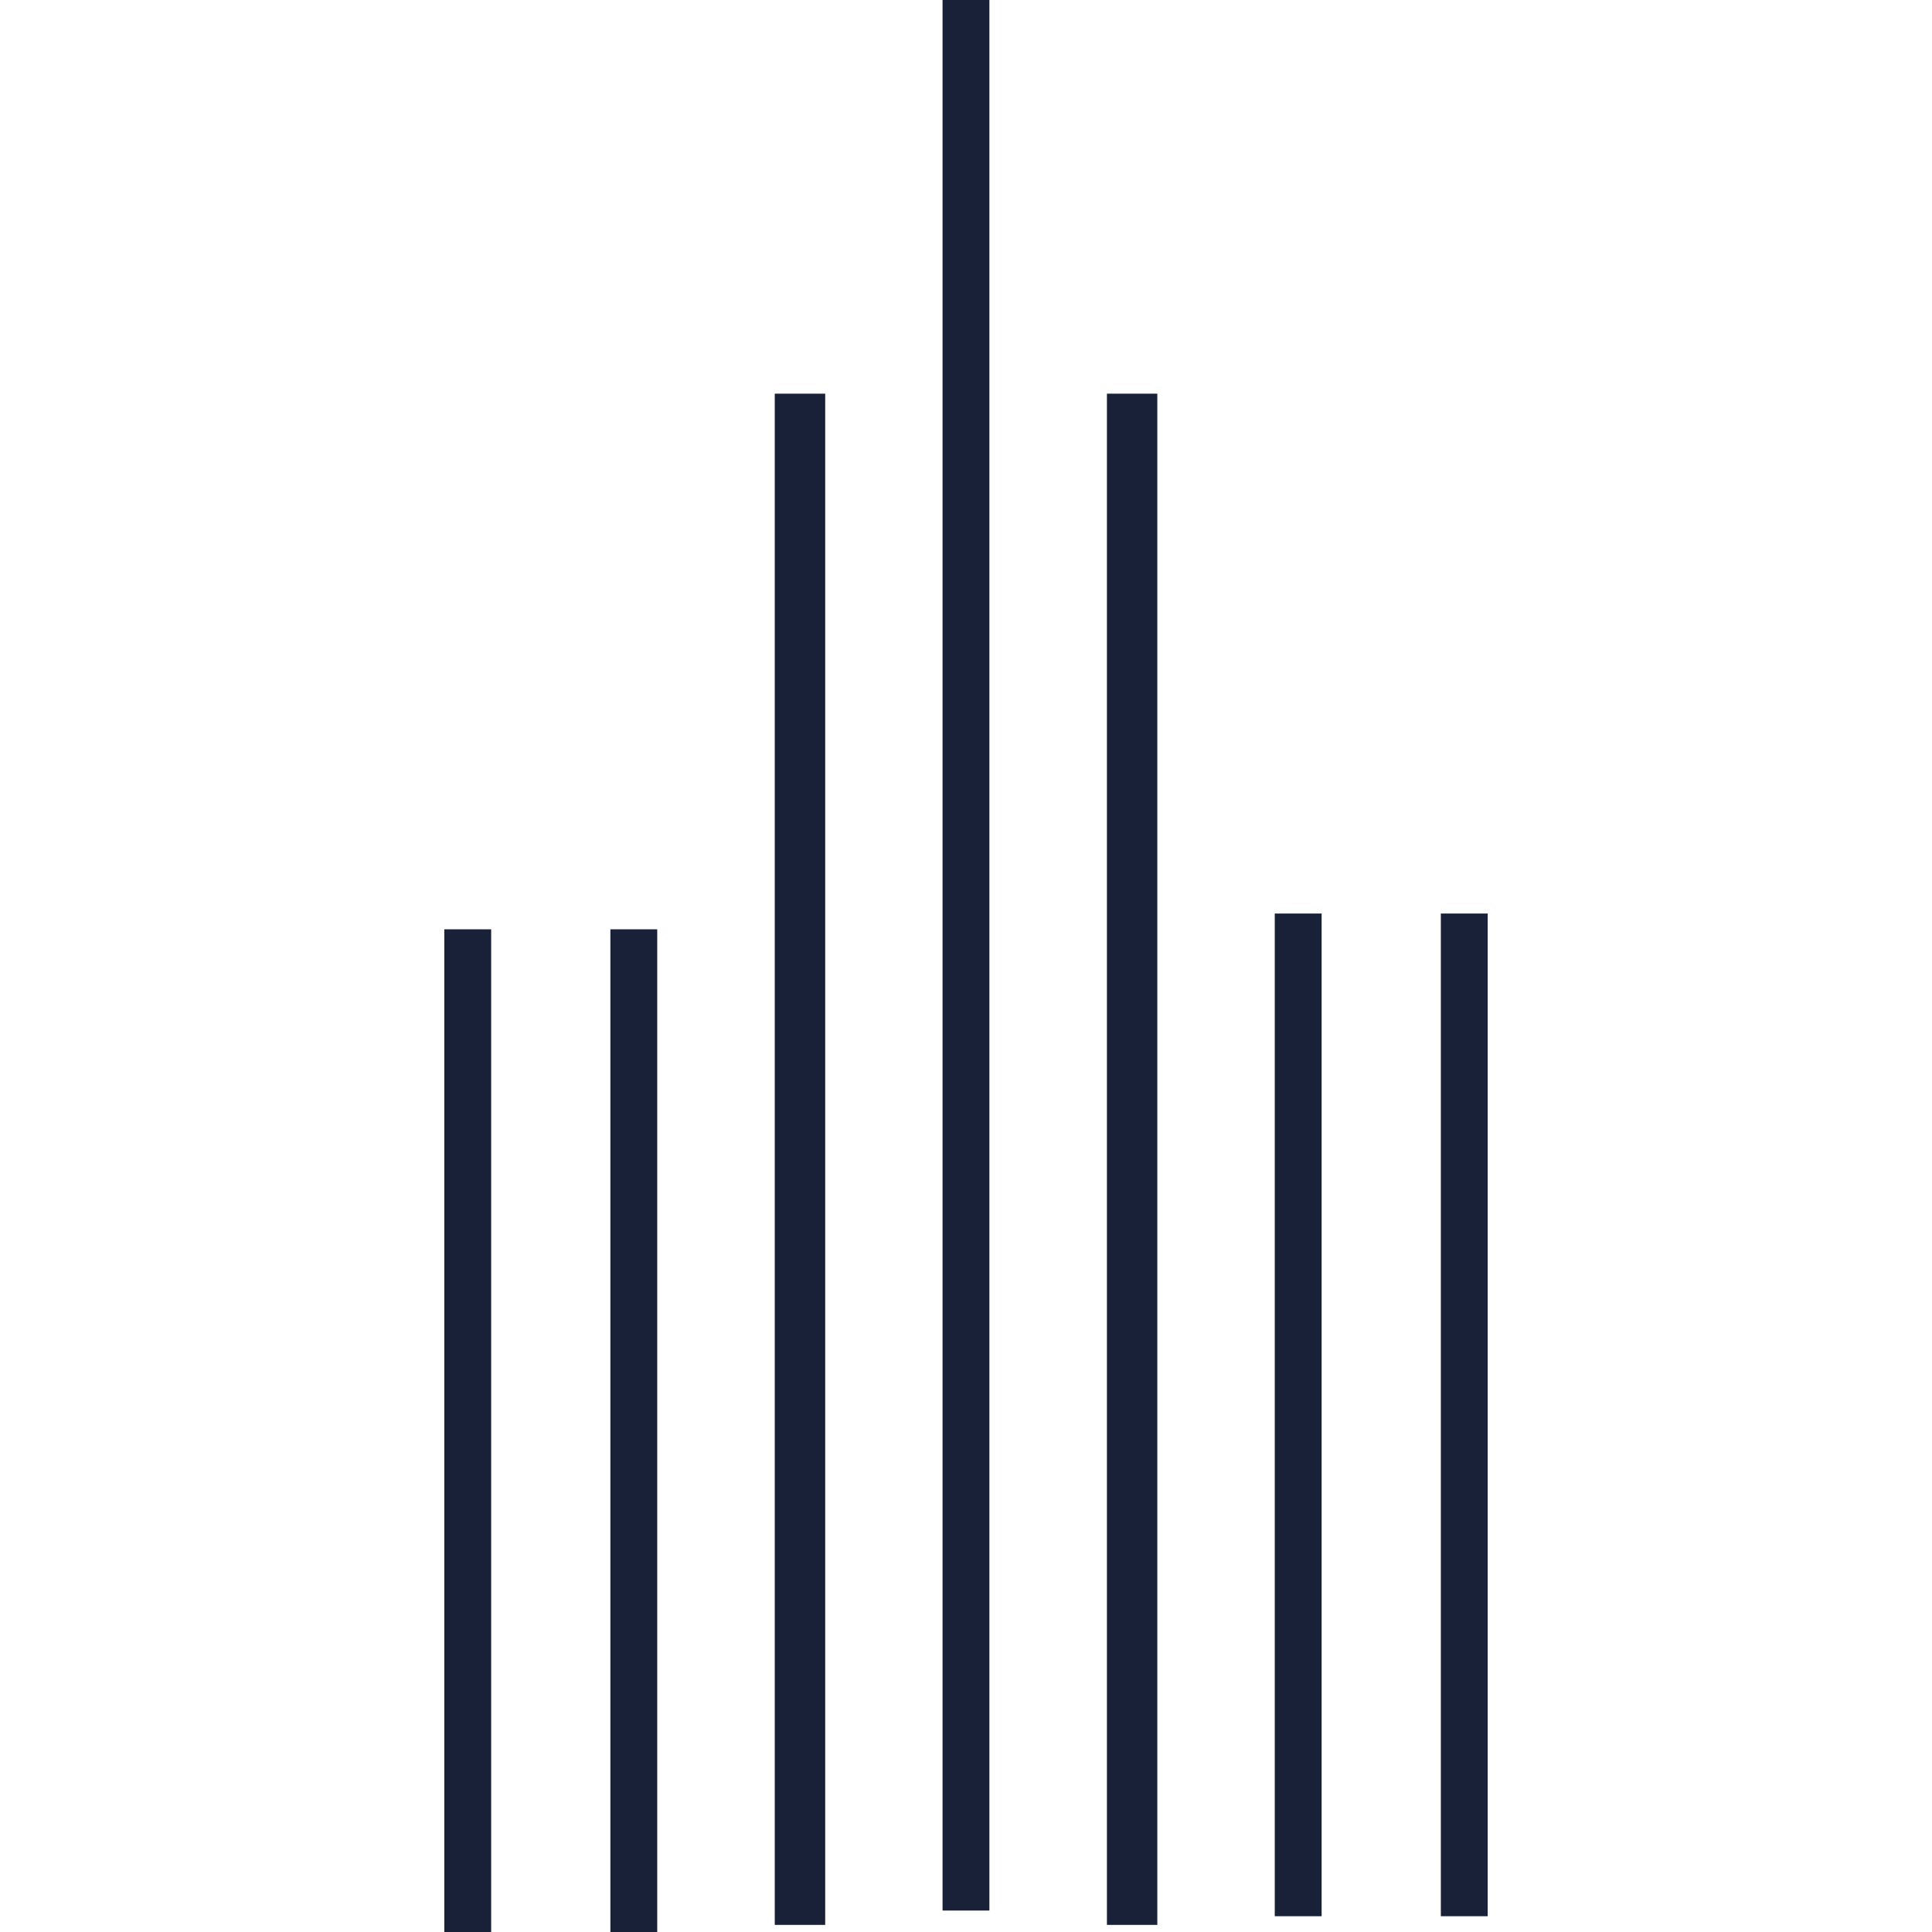
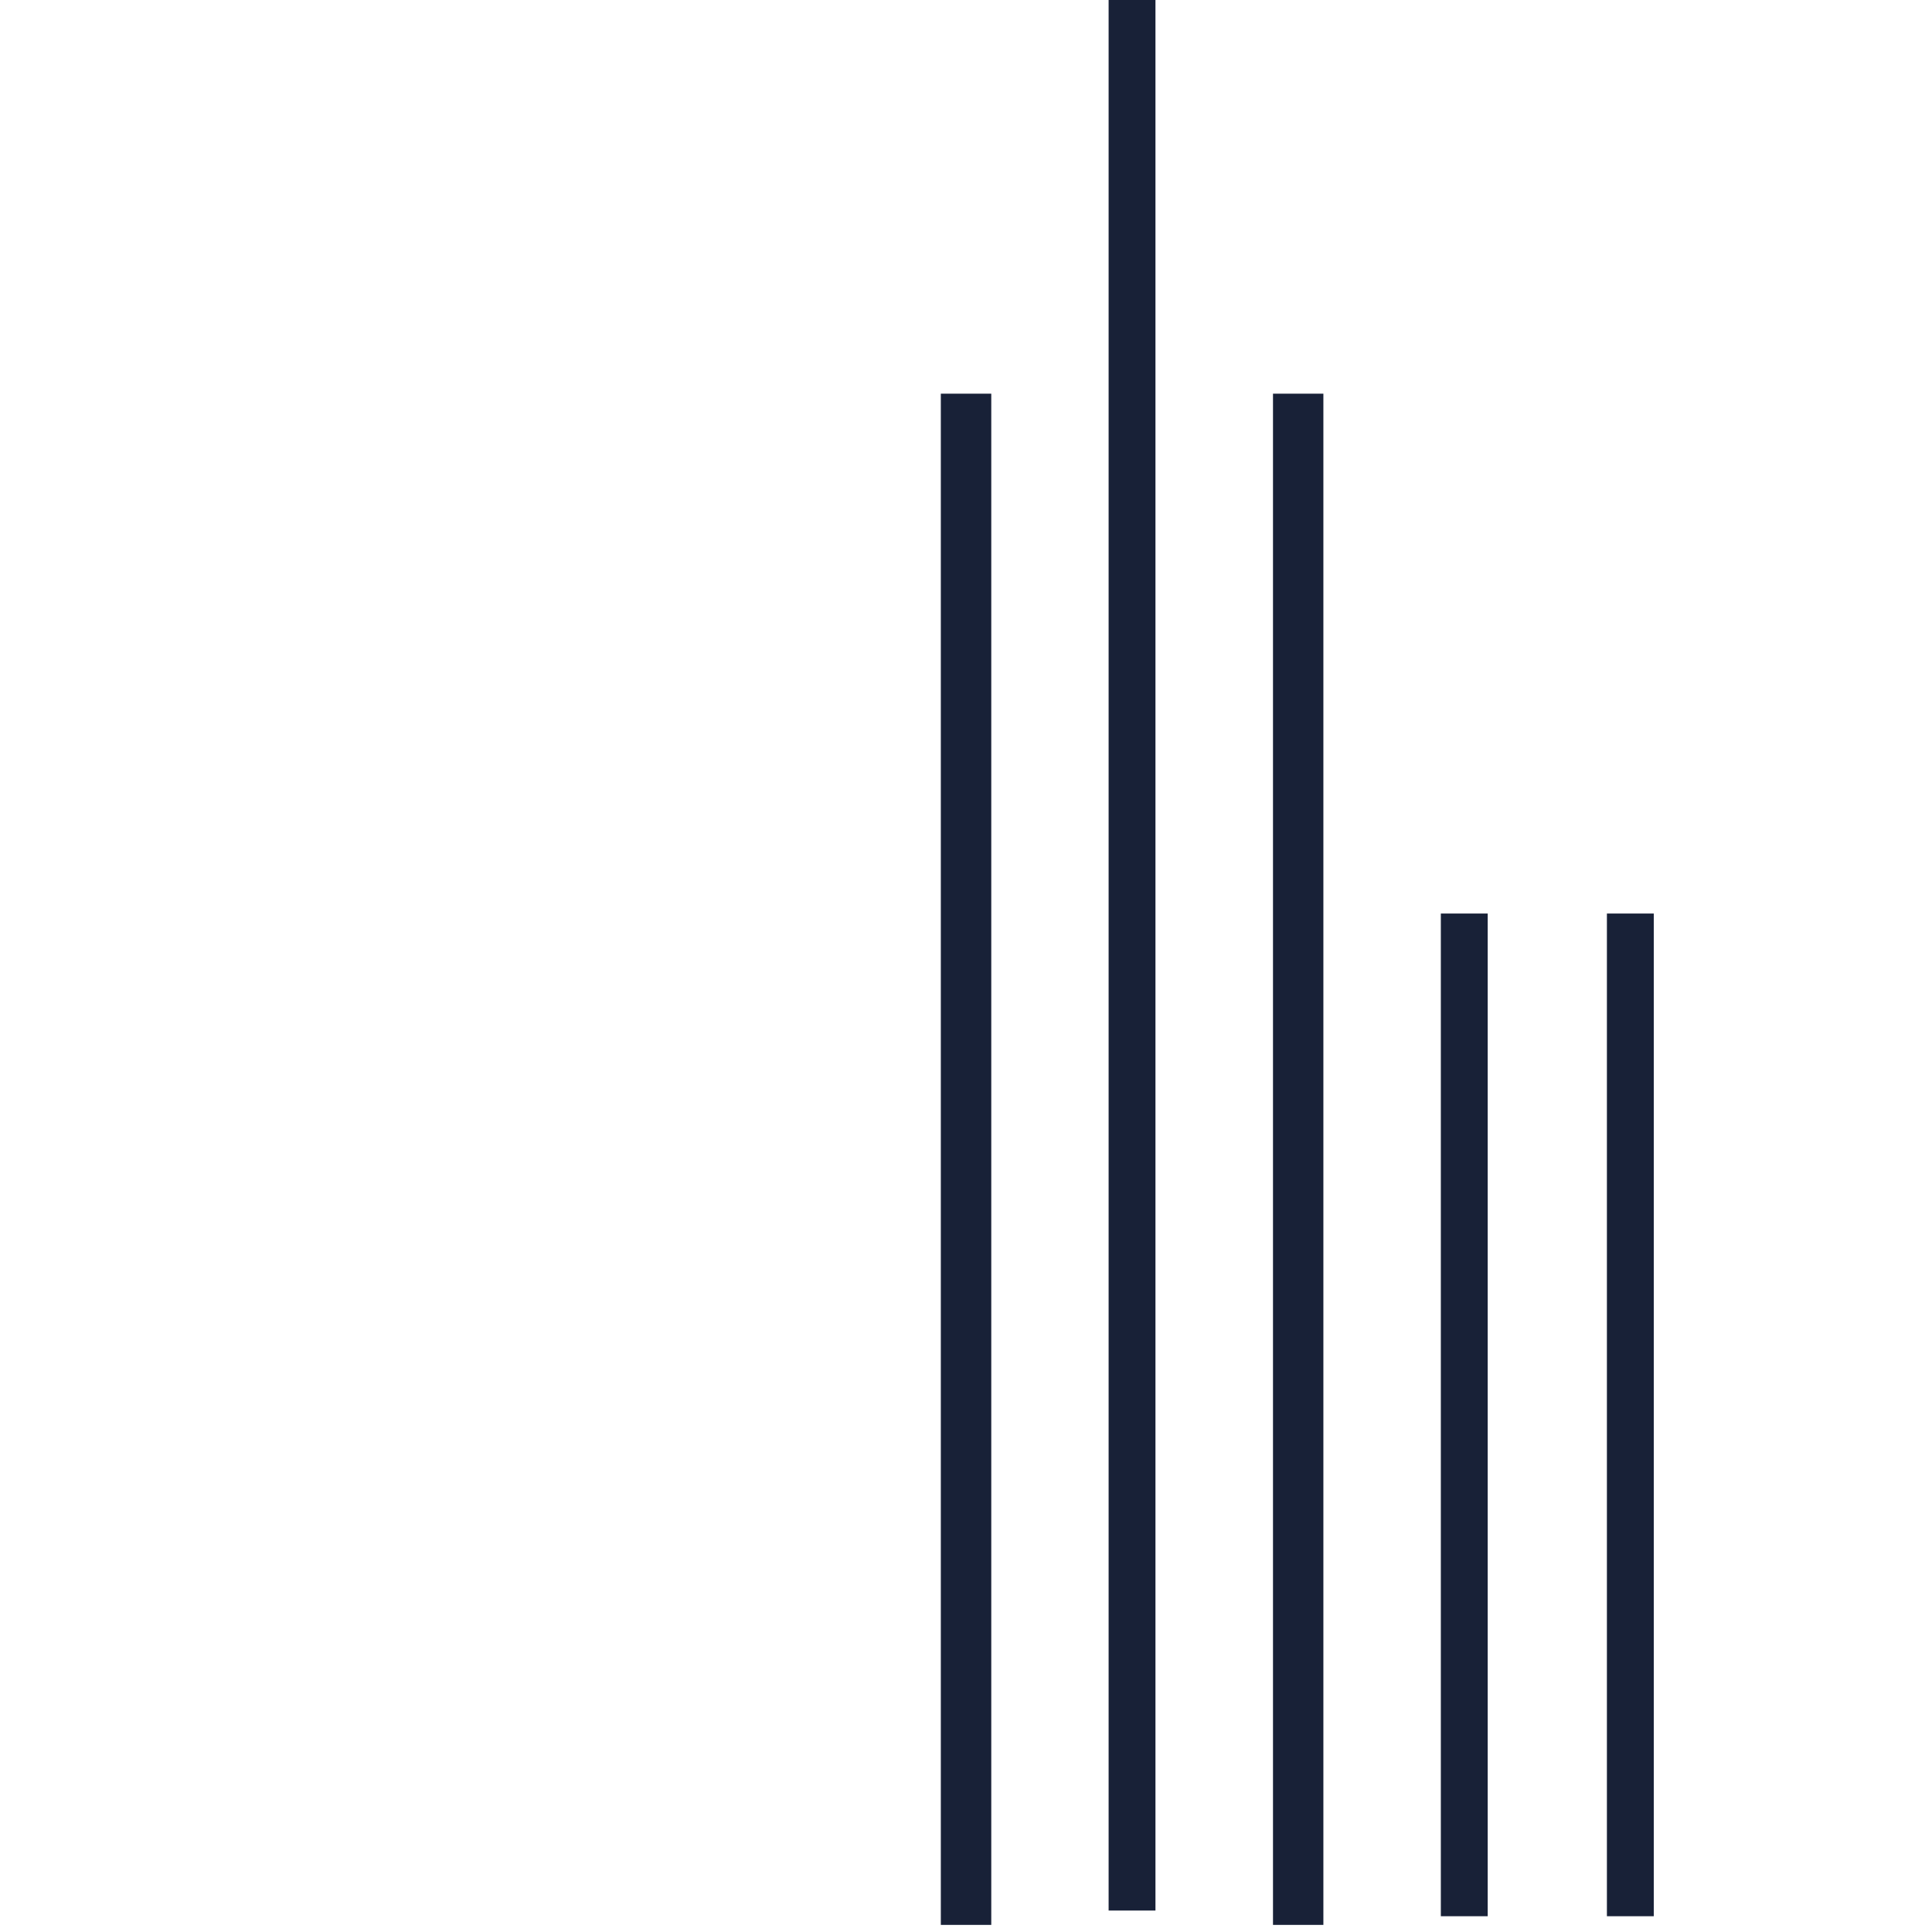
<svg xmlns="http://www.w3.org/2000/svg" version="1.1" width="2000px" height="2000px">
  <svg xml:space="preserve" width="2000px" height="2000px" version="1.1" style="shape-rendering:geometricPrecision; text-rendering:geometricPrecision; image-rendering:optimizeQuality; fill-rule:evenodd; clip-rule:evenodd" viewBox="0 0 2000 2000">
    <defs>
      <style type="text/css">
   
    .fil0 {fill:#182137}
   
  </style>
    </defs>
    <g id="SvgjsG1003">
-       <path class="fil0" d="M680.36 2000l-48.5 0 0 -1037.98 48.5 0 0 1037.98zm-171.92 0l-48.5 0 0 -1037.98 48.5 0 0 1037.98zm689.6 -7.36l-52.16 0 0 -1585.11 52.16 0 0 1585.11zm-343.8 0l-52.22 0 0 -1585.11 52.22 0 0 1585.11zm685.82 -8.97l-48.51 0 0 -1037.98 48.51 0 0 1037.98zm-171.92 0l-48.51 0 0 -1037.98 48.51 0 0 1037.98zm-343.93 -5.88l-48.49 0 0 -1977.79 48.49 0 0 1977.79z" />
+       <path class="fil0" d="M680.36 2000l-48.5 0 0 -1037.98 48.5 0 0 1037.98zl-48.5 0 0 -1037.98 48.5 0 0 1037.98zm689.6 -7.36l-52.16 0 0 -1585.11 52.16 0 0 1585.11zm-343.8 0l-52.22 0 0 -1585.11 52.22 0 0 1585.11zm685.82 -8.97l-48.51 0 0 -1037.98 48.51 0 0 1037.98zm-171.92 0l-48.51 0 0 -1037.98 48.51 0 0 1037.98zm-343.93 -5.88l-48.49 0 0 -1977.79 48.49 0 0 1977.79z" />
    </g>
  </svg>
  <style>@media (prefers-color-scheme: light) { :root { filter: none; } }
@media (prefers-color-scheme: dark) { :root { filter: none; } }
</style>
</svg>